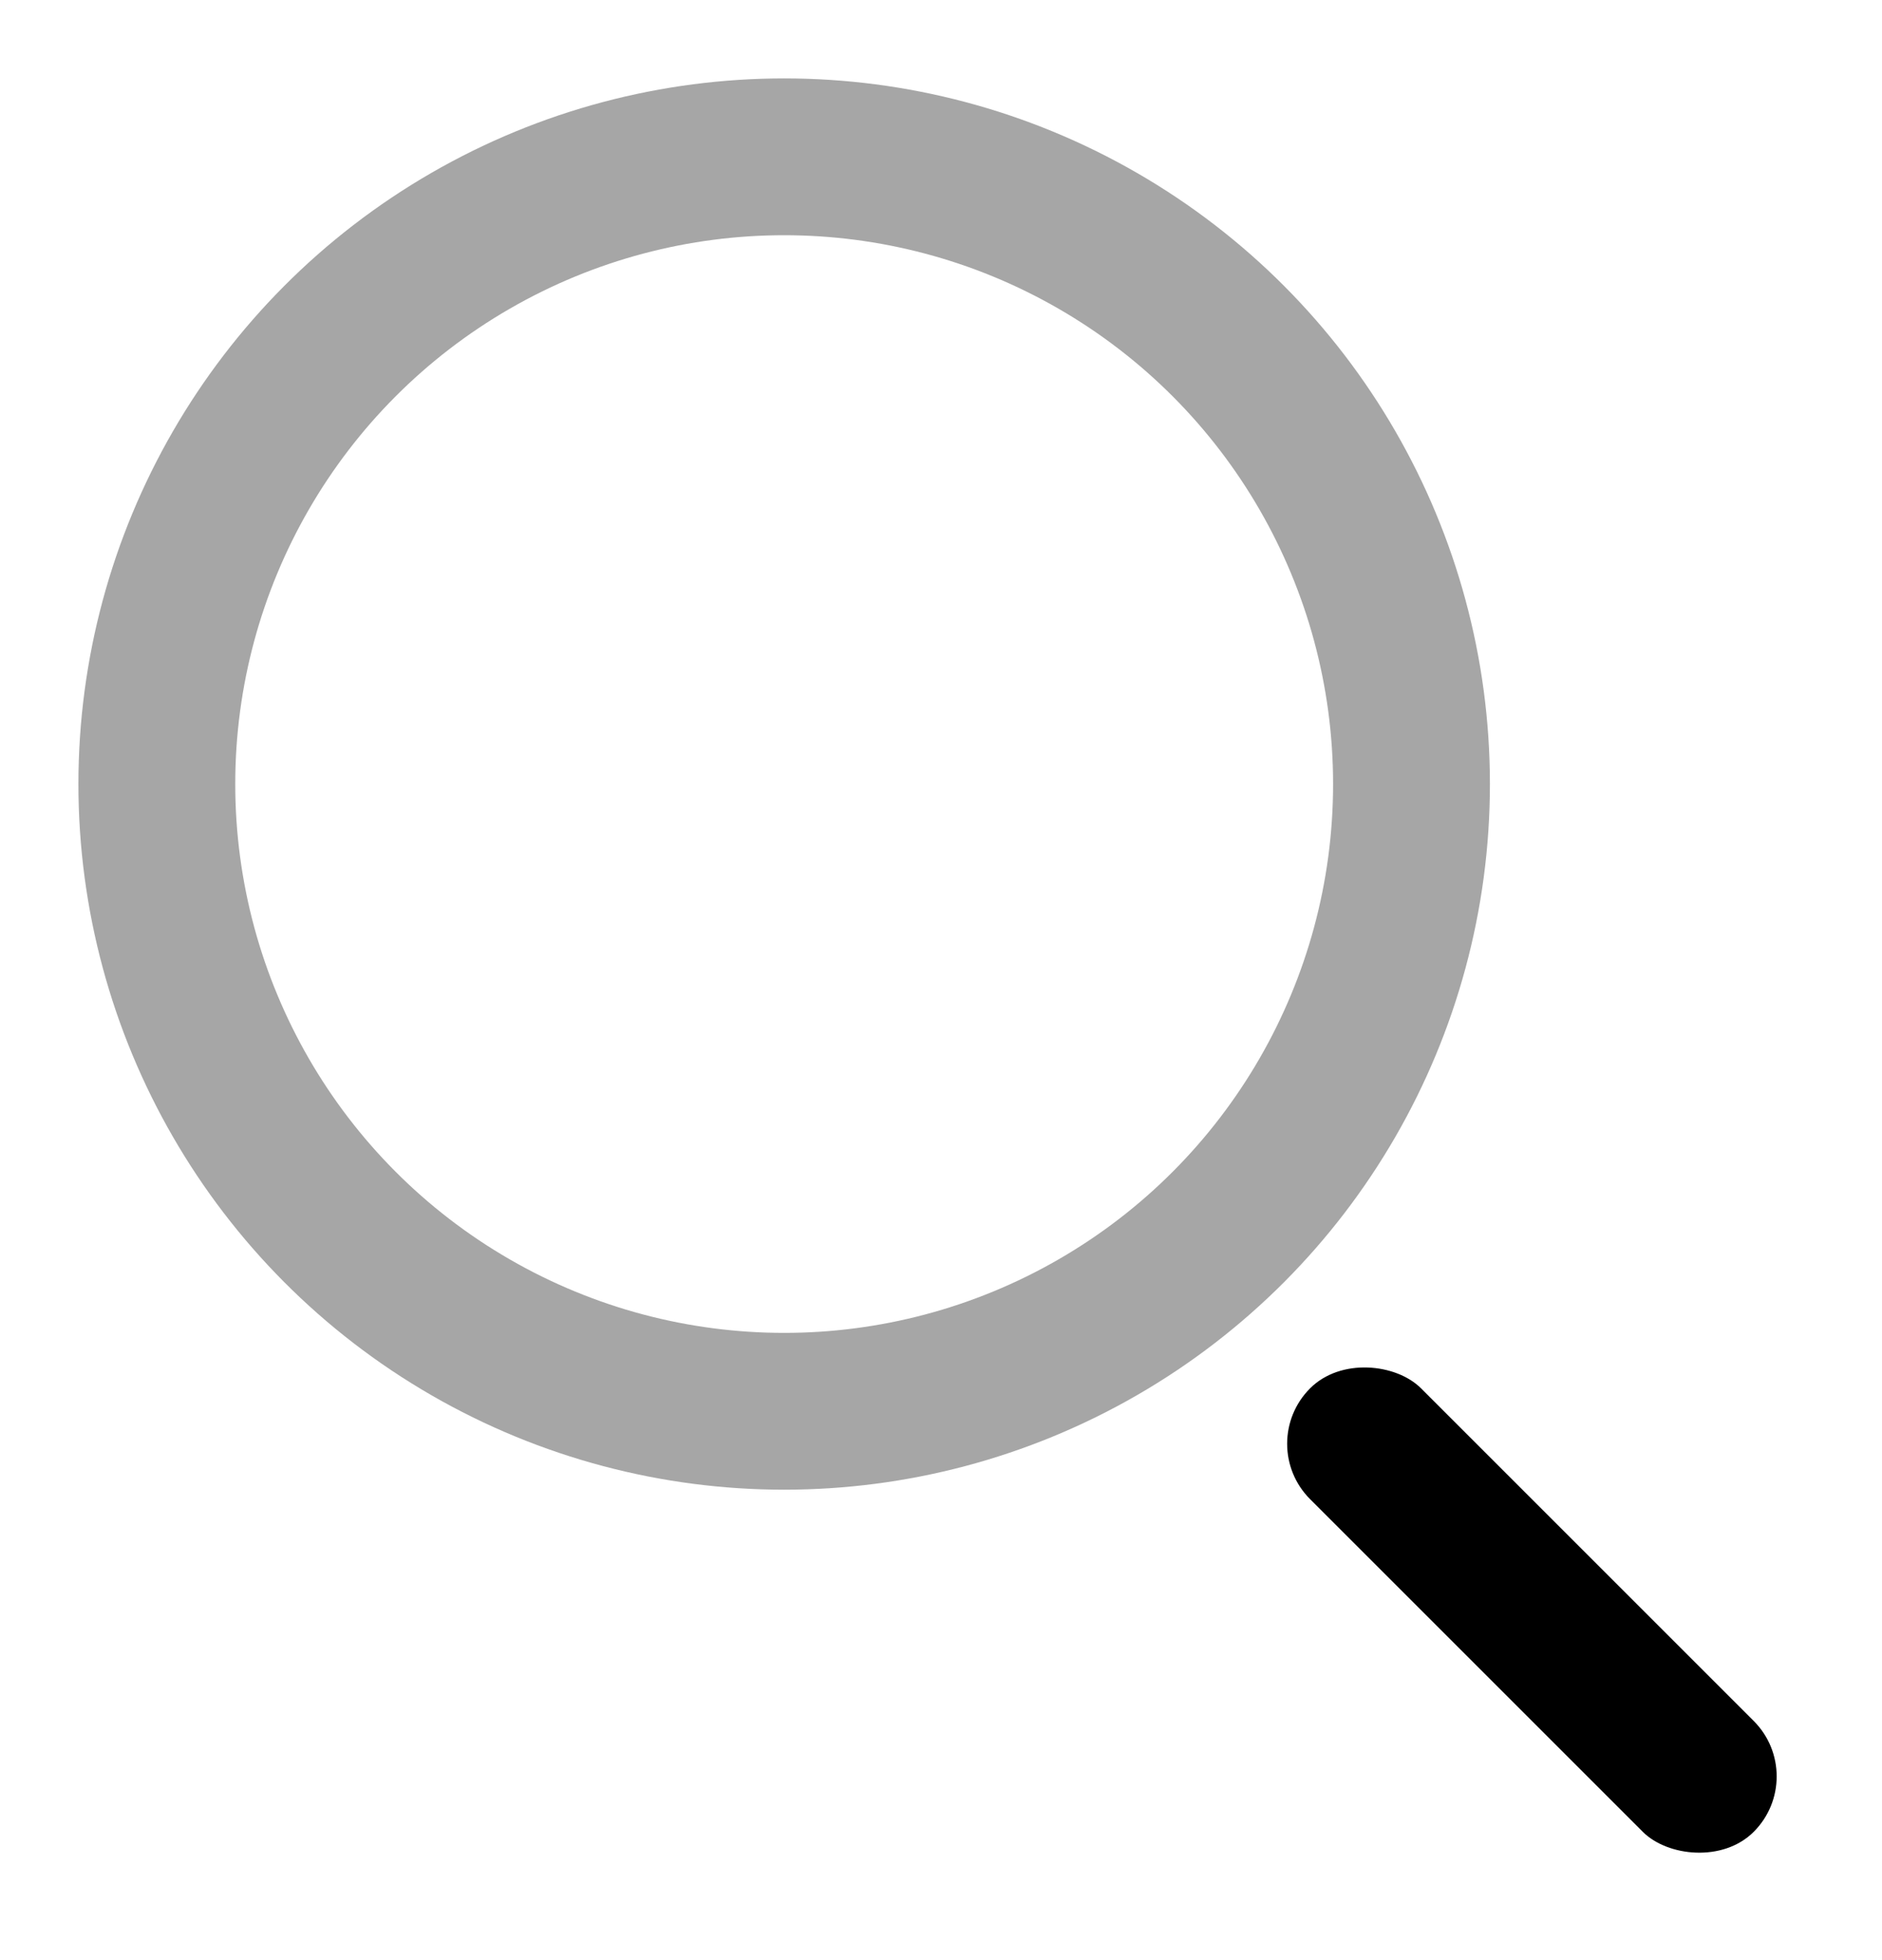
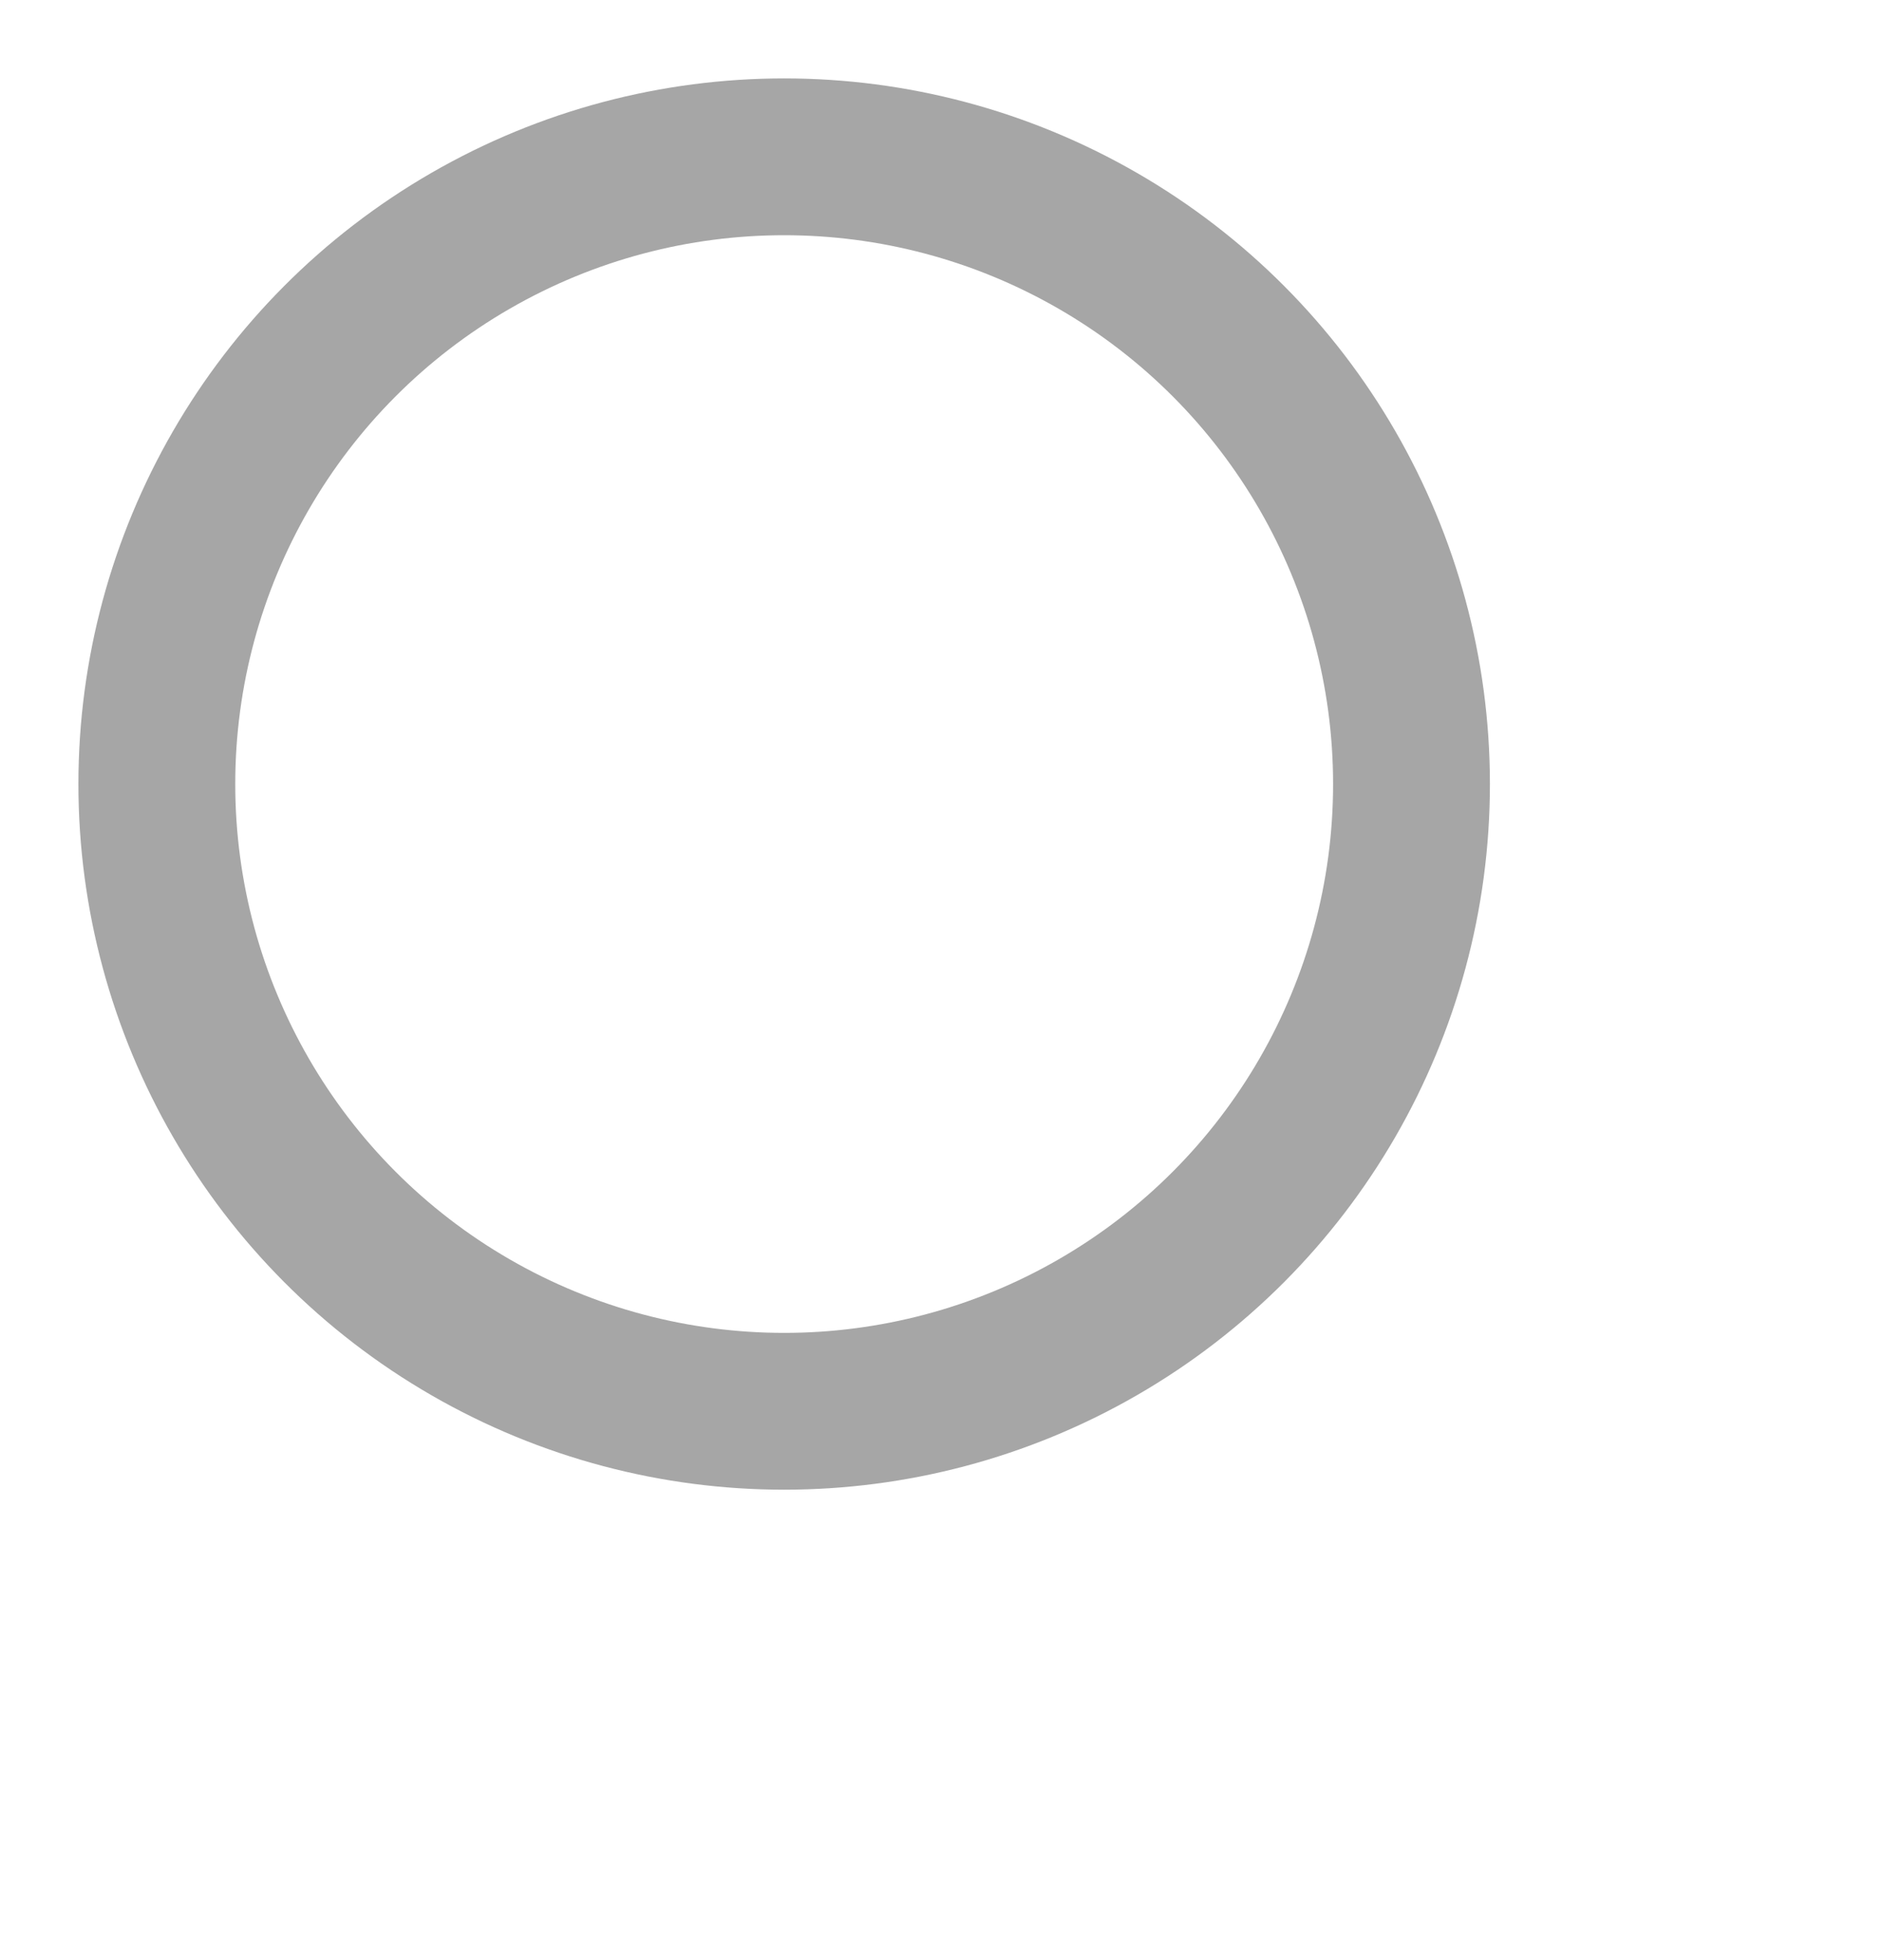
<svg xmlns="http://www.w3.org/2000/svg" width="24" height="25" viewBox="0 0 24 25" fill="none">
  <circle opacity="0.35" cx="10" cy="10" r="8" stroke="currentColor" stroke-width="2" />
-   <rect x="16" y="18.414" width="2" height="8" rx="1" transform="rotate(-45 16 18.414)" fill="currentColor" />
</svg>